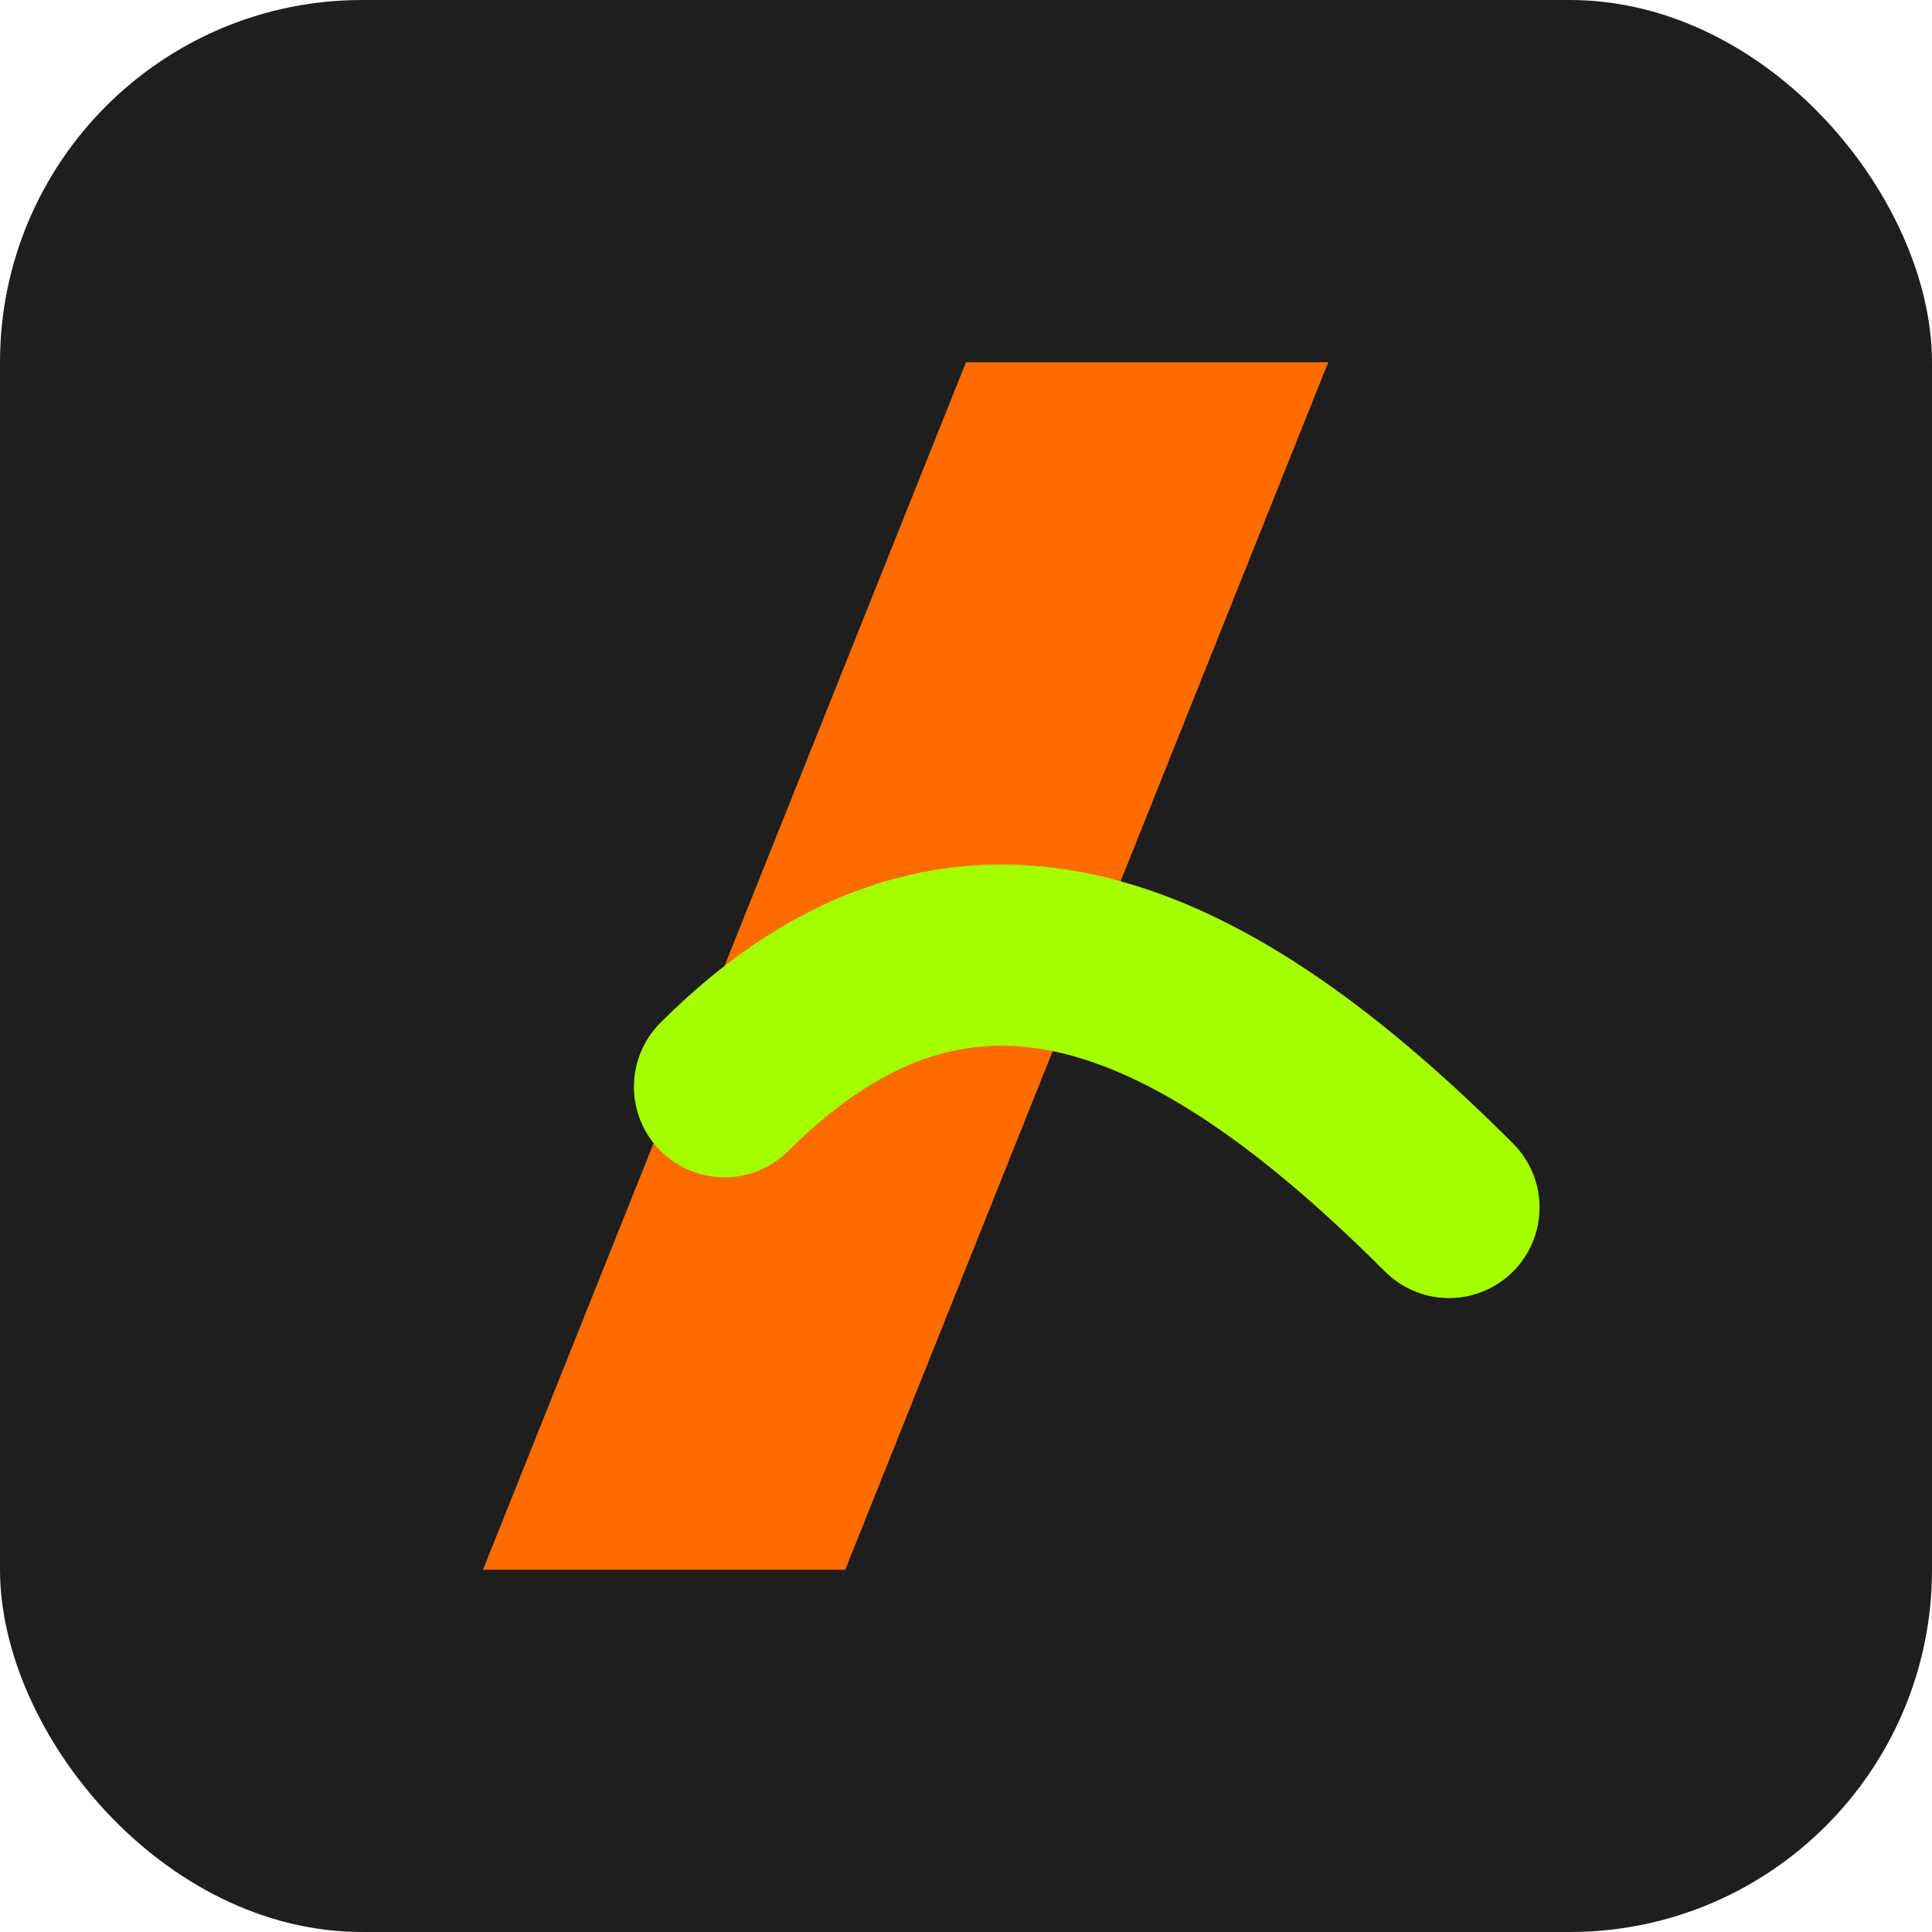
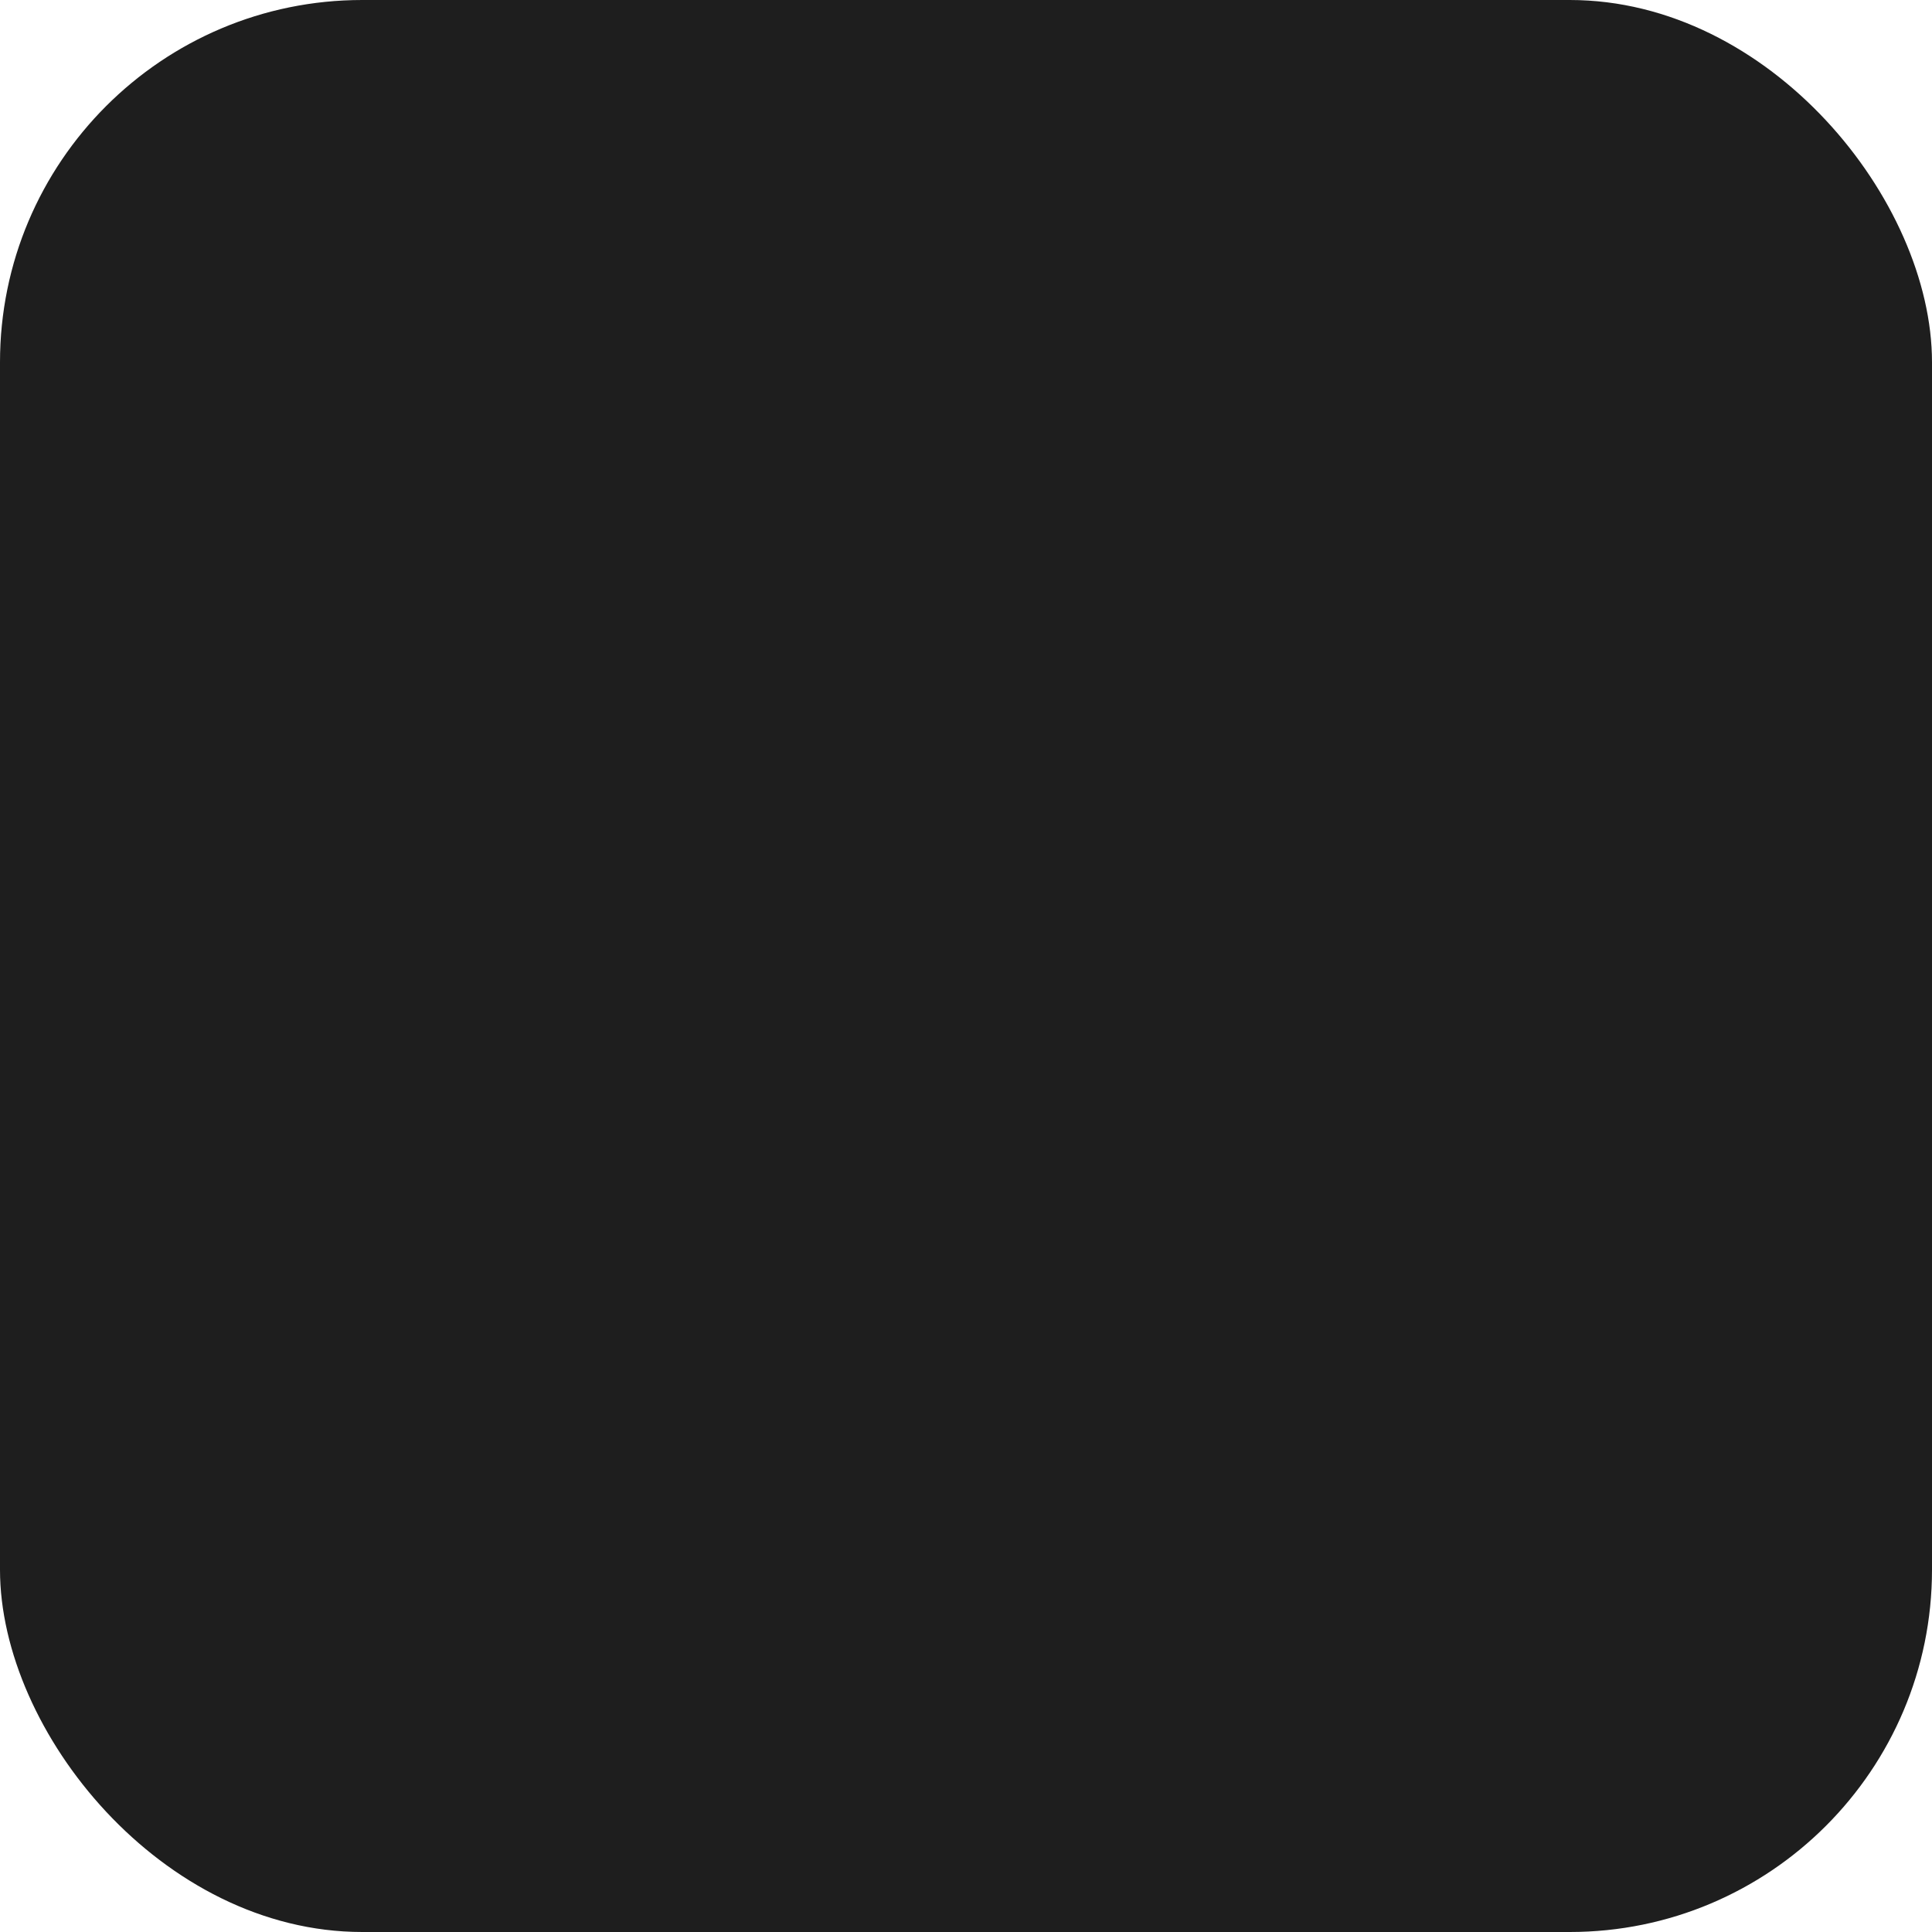
<svg xmlns="http://www.w3.org/2000/svg" width="32" height="32" viewBox="0 0 32 32" fill="none">
  <rect width="32" height="32" rx="6" fill="#1E1E1E" />
-   <path d="M16 6L8 26H14L22 6H16Z" fill="#FF6B00" />
-   <path d="M12 18C16 14 20 16 24 20" stroke="#A5FF00" stroke-width="3" stroke-linecap="round" />
+   <path d="M16 6H14L22 6H16Z" fill="#FF6B00" />
</svg>